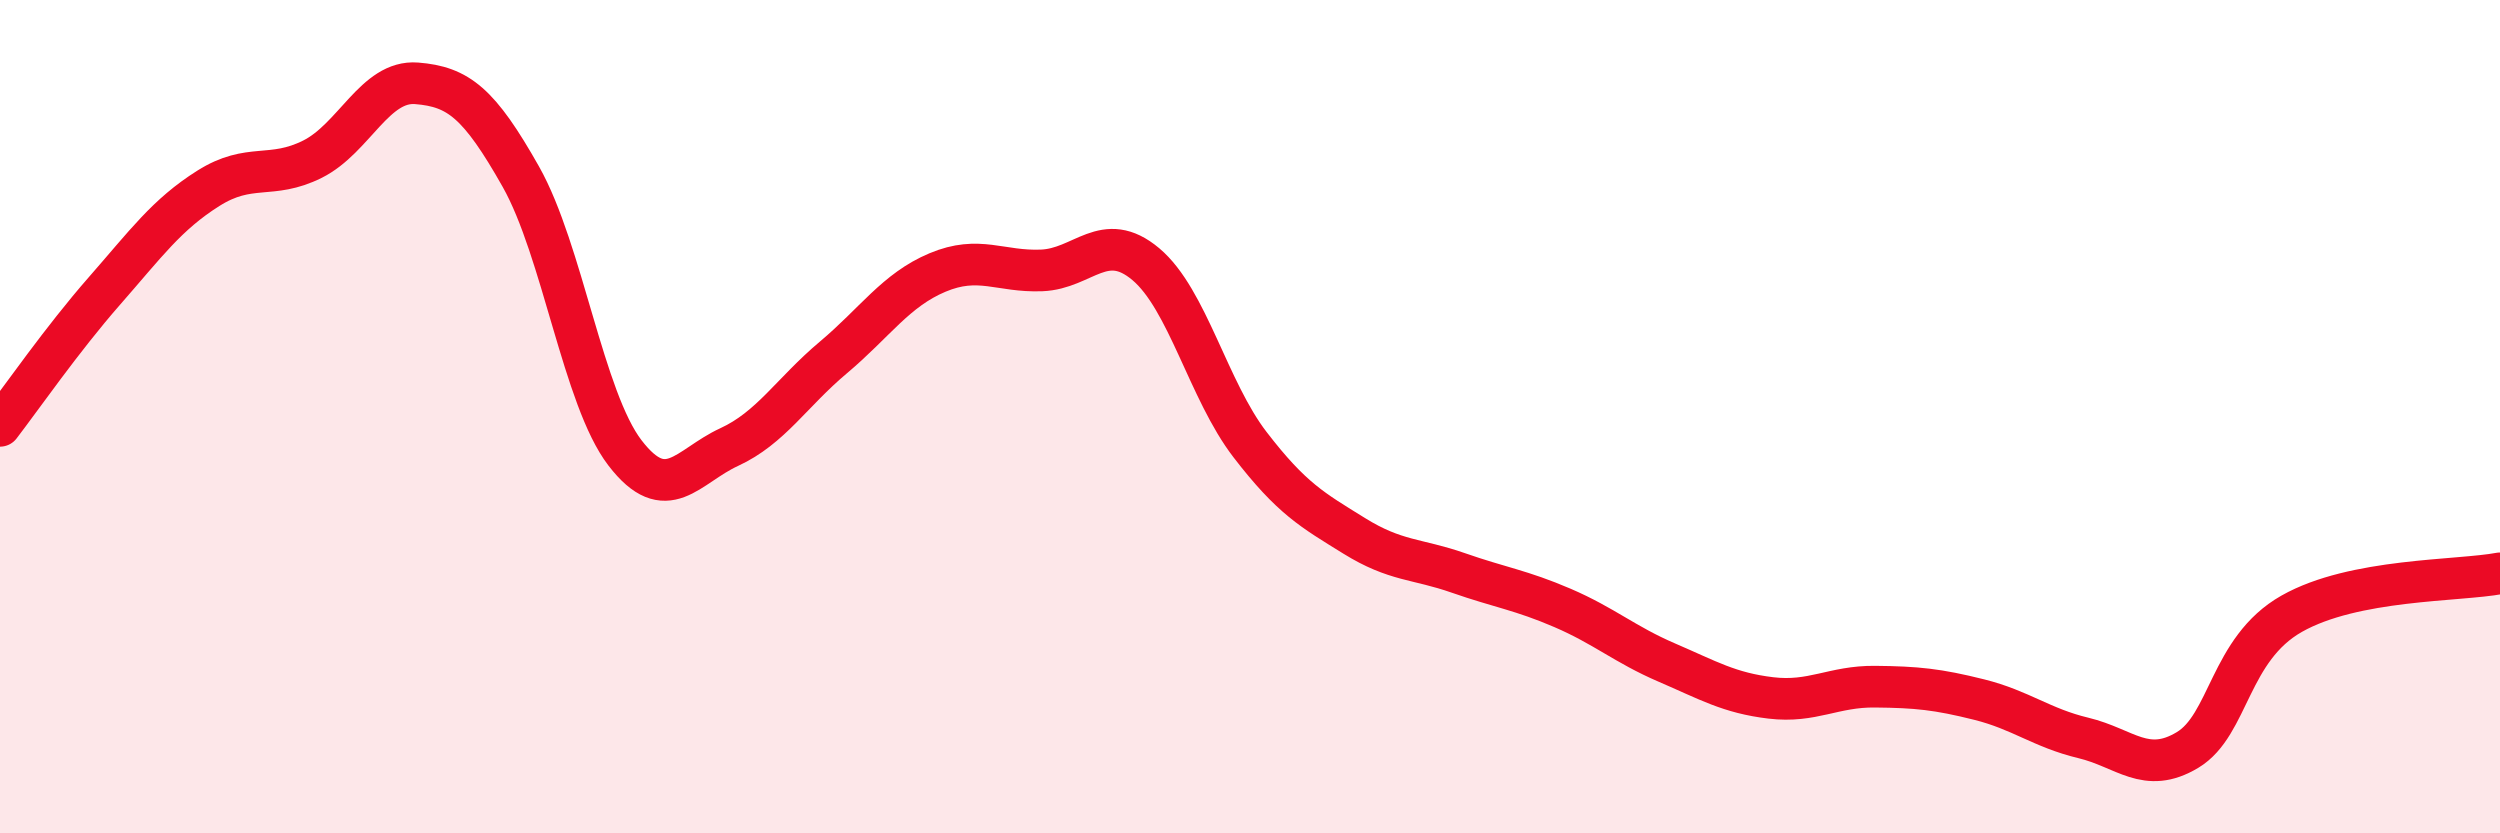
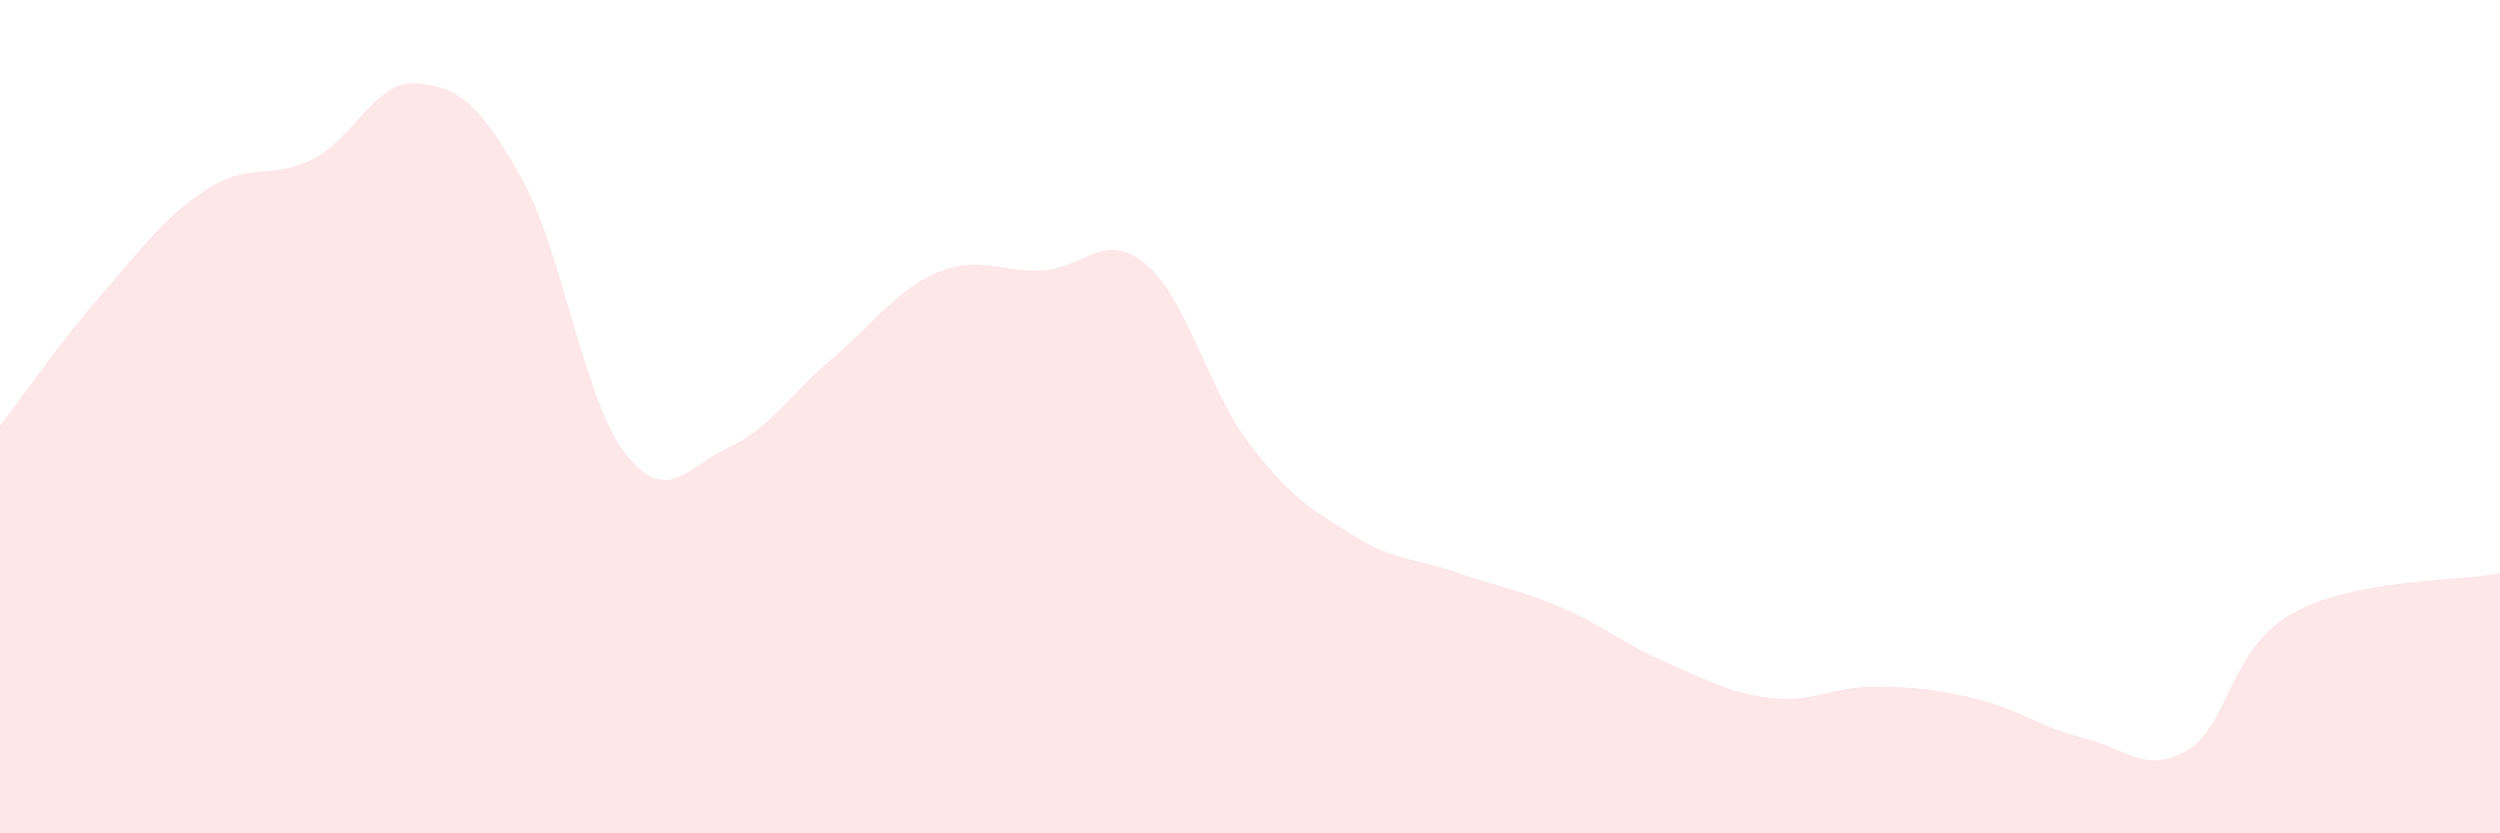
<svg xmlns="http://www.w3.org/2000/svg" width="60" height="20" viewBox="0 0 60 20">
  <path d="M 0,10.22 C 0.5,9.57 1.5,8.13 2.5,6.99 C 3.5,5.85 4,5.15 5,4.52 C 6,3.89 6.5,4.32 7.5,3.82 C 8.5,3.32 9,1.92 10,2 C 11,2.08 11.5,2.47 12.5,4.24 C 13.5,6.01 14,9.57 15,10.87 C 16,12.17 16.5,11.19 17.5,10.73 C 18.5,10.27 19,9.42 20,8.58 C 21,7.74 21.5,6.96 22.5,6.54 C 23.5,6.12 24,6.53 25,6.49 C 26,6.45 26.5,5.5 27.5,6.34 C 28.5,7.18 29,9.37 30,10.67 C 31,11.97 31.5,12.24 32.5,12.86 C 33.5,13.48 34,13.4 35,13.75 C 36,14.1 36.5,14.16 37.5,14.59 C 38.5,15.02 39,15.47 40,15.9 C 41,16.33 41.5,16.63 42.5,16.75 C 43.5,16.87 44,16.47 45,16.48 C 46,16.49 46.5,16.54 47.5,16.79 C 48.5,17.04 49,17.47 50,17.71 C 51,17.95 51.5,18.6 52.5,18 C 53.5,17.4 53.5,15.58 55,14.73 C 56.5,13.88 59,13.95 60,13.76L60 20L0 20Z" fill="#EB0A25" opacity="0.1" stroke-linecap="round" stroke-linejoin="round" />
-   <path d="M 0,10.22 C 0.5,9.57 1.5,8.13 2.5,6.99 C 3.5,5.85 4,5.15 5,4.52 C 6,3.89 6.5,4.32 7.5,3.82 C 8.5,3.32 9,1.92 10,2 C 11,2.08 11.5,2.47 12.5,4.24 C 13.5,6.01 14,9.57 15,10.87 C 16,12.17 16.5,11.19 17.5,10.73 C 18.5,10.27 19,9.42 20,8.58 C 21,7.74 21.5,6.96 22.5,6.54 C 23.5,6.12 24,6.53 25,6.49 C 26,6.45 26.5,5.5 27.5,6.34 C 28.5,7.18 29,9.37 30,10.67 C 31,11.97 31.5,12.24 32.5,12.86 C 33.5,13.48 34,13.4 35,13.75 C 36,14.1 36.5,14.16 37.5,14.59 C 38.5,15.02 39,15.47 40,15.9 C 41,16.33 41.5,16.63 42.5,16.75 C 43.5,16.87 44,16.47 45,16.48 C 46,16.49 46.5,16.54 47.5,16.79 C 48.5,17.04 49,17.47 50,17.71 C 51,17.95 51.5,18.6 52.5,18 C 53.5,17.4 53.5,15.58 55,14.73 C 56.5,13.88 59,13.95 60,13.76" stroke="#EB0A25" stroke-width="1" fill="none" stroke-linecap="round" stroke-linejoin="round" />
</svg>